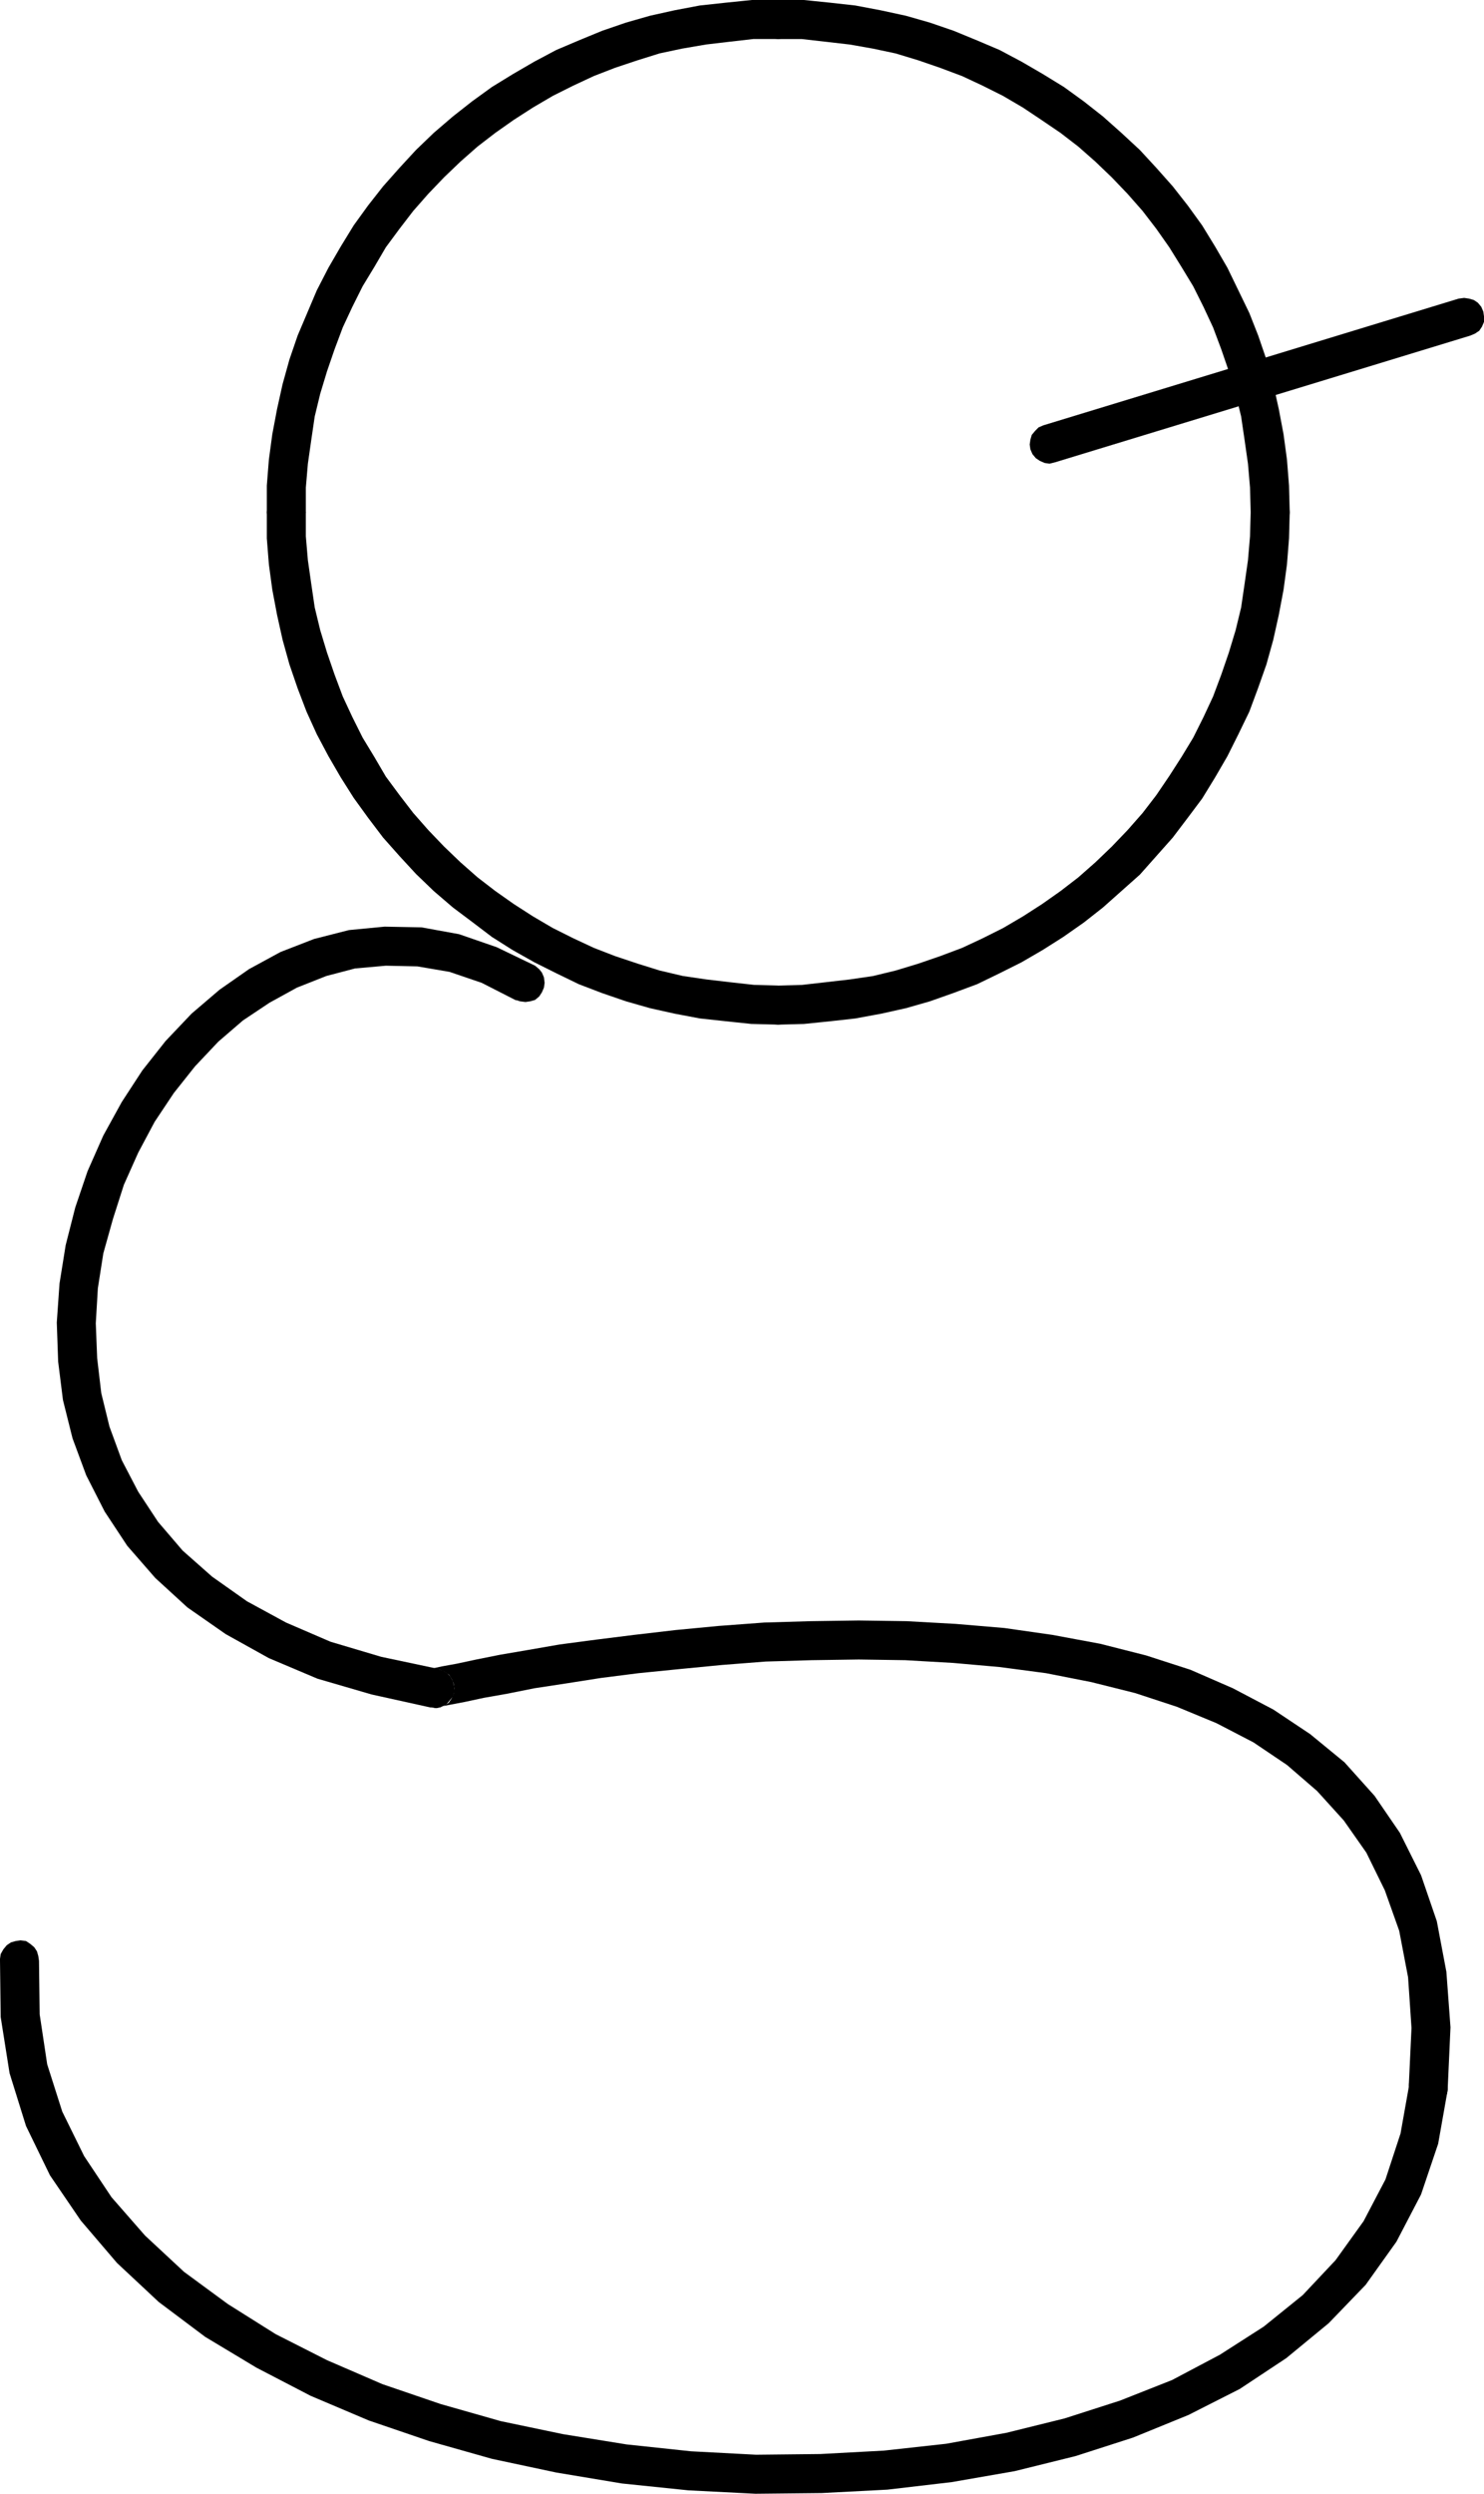
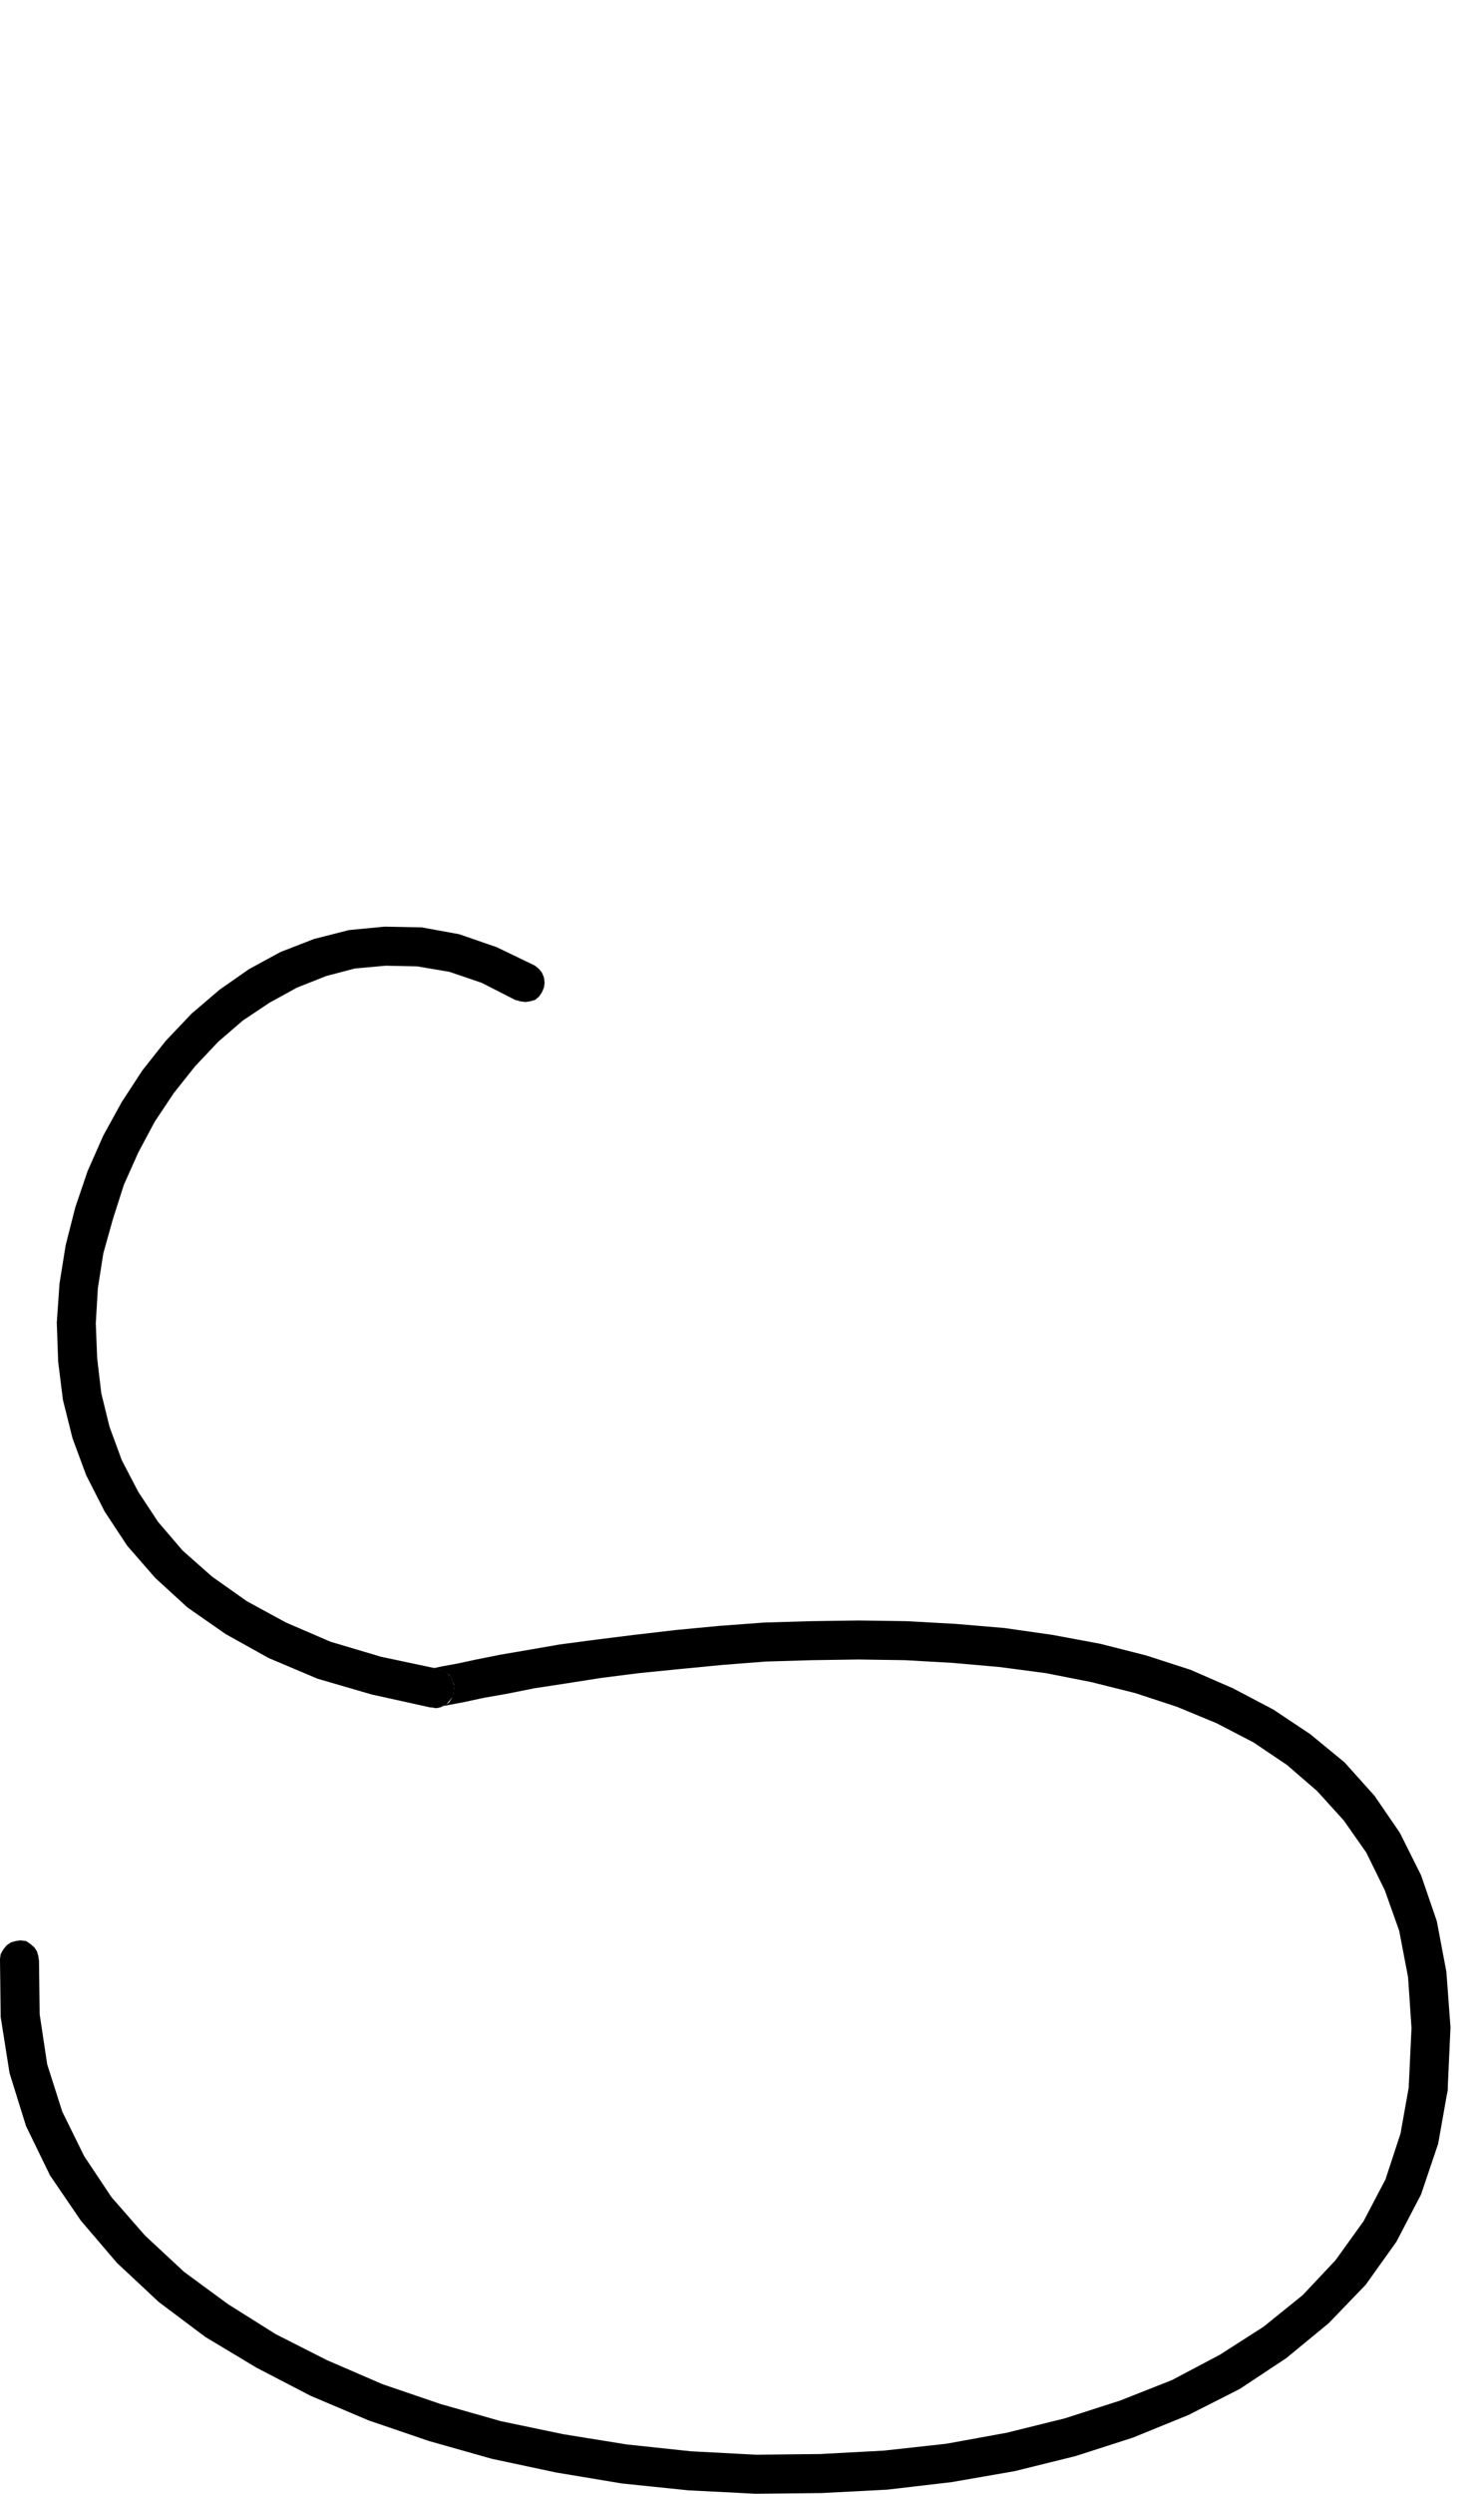
<svg xmlns="http://www.w3.org/2000/svg" xmlns:ns1="http://sodipodi.sourceforge.net/DTD/sodipodi-0.dtd" xmlns:ns2="http://www.inkscape.org/namespaces/inkscape" version="1.0" width="92.713mm" height="155.668mm" id="svg8" ns1:docname="Squiggle G.wmf">
  <ns1:namedview id="namedview8" pagecolor="#ffffff" bordercolor="#000000" borderopacity="0.25" ns2:showpageshadow="2" ns2:pageopacity="0.0" ns2:pagecheckerboard="0" ns2:deskcolor="#d1d1d1" ns2:document-units="mm" />
  <defs id="defs1">
    <pattern id="WMFhbasepattern" patternUnits="userSpaceOnUse" width="6" height="6" x="0" y="0" />
  </defs>
  <path style="fill:#000000;fill-opacity:1;fill-rule:evenodd;stroke:none" d="m 9.209,462.635 -0.162,-1.131 -0.323,-1.131 -0.646,-0.97 -0.969,-0.808 -0.969,-0.646 -1.292,-0.162 -1.131,0.162 -1.131,0.323 -0.969,0.646 -0.808,0.97 -0.646,1.131 L 0,462.151 v 0.323 l 0.162,13.412 2.1,13.25 3.877,12.443 5.654,11.635 7.27,10.665 8.562,10.019 9.855,9.211 10.986,8.241 12.117,7.272 12.763,6.625 13.732,5.817 14.217,4.848 14.863,4.201 15.186,3.232 15.509,2.585 15.671,1.616 15.832,0.808 15.671,-0.162 15.509,-0.808 15.186,-1.778 14.863,-2.585 14.378,-3.555 13.571,-4.363 13.086,-5.333 12.117,-6.14 10.986,-7.272 10.016,-8.241 8.724,-9.049 7.27,-10.18 5.816,-11.15 4.039,-11.958 2.262,-12.766 v -0.323 -1.131 l -0.323,-1.131 -0.646,-1.131 -0.969,-0.808 -0.969,-0.485 -1.131,-0.323 h -1.292 l -1.131,0.485 -0.969,0.646 -0.969,0.808 -0.485,1.131 -0.323,1.131 0.162,-0.323 -2.1,11.796 -3.554,10.827 -5.17,9.857 -6.624,9.211 -7.755,8.241 -9.209,7.433 -10.34,6.625 -11.309,5.979 -12.278,4.848 -13.086,4.201 -13.732,3.393 -14.217,2.585 -14.702,1.616 -15.025,0.808 -15.186,0.162 -15.348,-0.808 -15.186,-1.616 -15.025,-2.424 -14.701,-3.07 -14.217,-4.04 -13.732,-4.686 -13.086,-5.656 -12.117,-6.14 -11.309,-7.11 -10.34,-7.595 -9.209,-8.564 -7.916,-9.049 -6.462,-9.695 -5.17,-10.503 -3.554,-11.15 -1.777,-11.796 -0.162,-12.927 z" id="path1" />
  <path style="fill:#000000;fill-opacity:1;fill-rule:evenodd;stroke:none" d="m 332.642,491.883 0.162,1.131 0.323,1.293 0.646,0.97 0.808,0.808 1.131,0.485 1.131,0.323 h 1.292 l 1.131,-0.485 0.969,-0.485 0.808,-0.97 0.646,-0.97 0.162,-1.293 v -0.162 l 0.646,-14.22 -0.969,-13.089 -2.262,-11.958 -3.716,-10.827 -5.008,-10.019 -5.978,-8.726 -7.108,-7.918 -8.078,-6.625 -8.724,-5.817 -9.532,-5.009 -10.016,-4.363 -10.501,-3.393 -10.824,-2.747 -11.309,-2.101 -11.309,-1.616 -11.47,-0.97 -11.632,-0.646 -11.309,-0.162 -11.309,0.162 -10.986,0.323 -10.824,0.808 -10.178,0.97 -9.693,1.131 -9.047,1.131 -8.562,1.131 -7.432,1.293 -6.624,1.131 -5.654,1.131 -4.524,0.97 -3.554,0.646 -2.262,0.485 -0.808,0.323 1.292,9.049 1.292,-0.162 1.131,-0.485 0.969,-0.646 0.646,-0.97 0.485,-1.131 0.162,-1.293 -0.162,-1.131 -0.485,-1.131 -0.646,-0.97 -0.969,-0.646 -1.131,-0.485 -1.292,-0.162 1.454,8.888 0.646,-0.162 1.616,-0.323 3.393,-0.646 4.524,-0.97 5.493,-0.97 6.462,-1.293 7.432,-1.131 8.239,-1.293 8.886,-1.131 9.693,-0.97 10.016,-0.97 10.34,-0.808 10.824,-0.323 11.147,-0.162 10.986,0.162 11.309,0.646 10.986,0.97 10.986,1.454 10.663,2.101 10.34,2.585 9.855,3.232 9.37,3.878 8.724,4.525 7.916,5.332 7.108,6.14 6.301,6.948 5.331,7.595 4.362,8.888 3.393,9.534 2.1,10.988 0.808,11.958 -0.646,13.735 z" id="path2" />
  <path style="fill:#000000;fill-opacity:1;fill-rule:evenodd;stroke:none" d="m 101.941,402.847 1.131,0.162 1.131,-0.323 1.131,-0.485 0.808,-0.97 0.808,-0.97 0.323,-1.131 v -1.131 l -0.323,-1.293 -0.485,-0.97 -0.808,-0.97 -1.131,-0.646 -1.131,-0.323 h 0.323 l -13.732,-2.909 -11.955,-3.555 -10.501,-4.525 -9.209,-5.009 -8.239,-5.817 -6.947,-6.14 -5.816,-6.787 -4.685,-7.11 -3.877,-7.433 -2.908,-7.918 -1.939,-7.918 -0.969,-8.241 -0.323,-8.241 0.485,-8.241 1.292,-8.241 2.262,-8.08 2.585,-8.08 3.393,-7.595 3.877,-7.272 4.524,-6.787 5.008,-6.302 5.493,-5.817 5.816,-5.009 6.301,-4.201 6.462,-3.555 6.947,-2.747 6.785,-1.778 7.27,-0.646 7.432,0.162 7.593,1.293 7.593,2.585 8.239,4.201 -0.162,-0.162 0.969,0.323 1.292,0.162 1.131,-0.162 1.131,-0.323 0.969,-0.808 0.646,-0.97 0.485,-1.131 0.162,-1.131 -0.162,-1.293 -0.485,-1.131 -0.646,-0.808 -0.969,-0.808 -0.323,-0.162 -8.724,-4.201 -8.886,-3.07 -8.886,-1.616 -8.724,-0.162 -8.401,0.808 -8.239,2.101 -7.916,3.07 -7.432,4.04 -6.947,4.848 -6.624,5.656 -6.139,6.464 -5.493,6.948 -4.847,7.433 -4.362,7.918 -3.716,8.403 -2.908,8.564 -2.262,8.888 -1.454,9.049 -0.646,9.211 0.323,9.211 1.131,9.049 2.262,9.049 3.231,8.726 4.362,8.564 5.331,8.08 6.624,7.595 7.593,6.948 9.047,6.302 10.178,5.656 11.47,4.848 12.763,3.717 13.894,3.07 z" id="path3" />
-   <path style="fill:#000000;fill-opacity:1;fill-rule:evenodd;stroke:none" d="m 183.688,232.53 -1.131,0.162 -1.131,0.323 -0.969,0.808 -0.646,0.97 -0.485,1.131 -0.162,1.131 0.162,1.131 0.485,1.293 0.646,0.808 0.969,0.808 1.131,0.485 1.131,0.162 h 0.162 l 5.978,-0.162 6.301,-0.646 5.816,-0.646 6.139,-1.131 5.816,-1.293 5.654,-1.616 5.493,-1.939 5.654,-2.101 5.331,-2.585 5.17,-2.585 5.008,-2.909 4.847,-3.07 4.847,-3.393 4.524,-3.555 4.362,-3.878 4.362,-3.878 3.877,-4.363 3.877,-4.363 3.554,-4.686 3.393,-4.525 3.07,-5.009 2.908,-5.009 2.585,-5.171 2.585,-5.333 2.1,-5.656 1.939,-5.494 1.616,-5.817 1.292,-5.817 1.131,-5.979 0.808,-5.979 0.485,-6.14 0.162,-5.979 v -0.162 l -0.162,-1.131 -0.485,-1.131 -0.808,-0.97 -0.808,-0.808 -1.292,-0.323 -1.131,-0.162 -1.131,0.162 -1.131,0.323 -0.969,0.808 -0.808,0.97 -0.323,1.131 -0.162,1.131 v -0.162 l -0.162,5.817 -0.485,5.656 -0.808,5.656 -0.808,5.494 -1.292,5.333 -1.616,5.333 -1.777,5.171 -1.939,5.171 -2.262,4.848 -2.423,4.848 -2.746,4.525 -2.908,4.525 -3.07,4.525 -3.231,4.201 -3.554,4.04 -3.716,3.878 -3.877,3.717 -4.039,3.555 -4.2,3.232 -4.362,3.07 -4.524,2.909 -4.685,2.747 -4.847,2.424 -4.847,2.262 -5.17,1.939 -5.17,1.778 -5.331,1.616 -5.331,1.293 -5.493,0.808 -5.654,0.646 -5.654,0.646 z" id="path4" />
-   <path style="fill:#000000;fill-opacity:1;fill-rule:evenodd;stroke:none" d="m 295.322,120.87 0.162,1.131 0.323,1.131 0.808,0.97 0.969,0.808 1.131,0.485 1.131,0.162 1.131,-0.162 1.292,-0.485 0.808,-0.808 0.808,-0.97 0.485,-1.131 0.162,-1.131 v -0.162 l -0.162,-6.14 -0.485,-6.14 -0.808,-5.979 -1.131,-5.979 -1.292,-5.817 -1.616,-5.817 -1.939,-5.656 -2.1,-5.333 -2.585,-5.333 -2.585,-5.333 -2.908,-5.009 -3.07,-5.009 -3.393,-4.686 -3.554,-4.525 -3.877,-4.363 -3.877,-4.201 -4.362,-4.04 -4.362,-3.878 -4.524,-3.555 -4.685,-3.393 -5.008,-3.07 -5.008,-2.909 -5.17,-2.747 L 230.7,9.534 225.208,7.272 219.553,5.333 213.899,3.717 207.921,2.424 201.944,1.293 196.128,0.646 189.827,0 h -5.978 -0.162 l -1.131,0.162 -1.131,0.485 -0.969,0.646 -0.646,1.131 -0.485,0.97 -0.162,1.293 0.162,1.131 0.485,1.131 0.646,0.97 0.969,0.646 1.131,0.485 1.131,0.162 v 0 h 5.654 l 5.654,0.646 5.654,0.646 5.493,0.97 5.331,1.131 5.331,1.616 5.17,1.778 5.17,1.939 4.847,2.262 4.847,2.424 4.685,2.747 4.362,2.909 4.524,3.07 4.2,3.232 4.039,3.555 3.877,3.717 3.716,3.878 3.554,4.04 3.231,4.201 3.07,4.363 2.908,4.686 2.746,4.525 2.423,4.848 2.262,4.848 1.939,5.171 1.777,5.171 1.616,5.333 1.292,5.333 0.808,5.494 0.808,5.656 0.485,5.656 0.162,5.979 z" id="path5" />
-   <path style="fill:#000000;fill-opacity:1;fill-rule:evenodd;stroke:none" d="m 183.688,9.211 1.292,-0.162 1.131,-0.485 0.969,-0.646 0.646,-0.97 0.485,-1.131 0.162,-1.131 L 188.212,3.393 187.727,2.424 187.081,1.293 186.111,0.646 184.98,0.162 183.688,0 v 0 h -6.139 l -6.301,0.646 -5.978,0.646 -5.978,1.131 -5.816,1.293 -5.654,1.616 -5.654,1.939 -5.493,2.262 -5.331,2.262 -5.17,2.747 -5.008,2.909 -5.008,3.07 -4.685,3.393 -4.524,3.555 -4.524,3.878 -4.2,4.04 -3.877,4.201 -3.877,4.363 -3.554,4.525 -3.393,4.686 -3.07,5.009 -2.908,5.009 -2.746,5.333 -2.262,5.333 -2.262,5.333 -1.939,5.656 -1.616,5.817 -1.292,5.817 -1.131,5.979 -0.808,5.979 -0.485,6.14 v 6.302 0 l 0.162,1.131 0.485,1.131 0.646,0.97 0.969,0.808 1.131,0.485 1.292,0.162 1.131,-0.162 1.131,-0.485 0.969,-0.808 0.646,-0.97 0.485,-1.131 0.162,-1.131 v 0 -5.817 l 0.485,-5.656 0.808,-5.656 0.808,-5.494 1.292,-5.333 1.616,-5.333 1.777,-5.171 1.939,-5.171 2.262,-4.848 2.423,-4.848 2.746,-4.525 2.746,-4.686 3.231,-4.363 3.231,-4.201 3.554,-4.04 3.716,-3.878 3.877,-3.717 4.039,-3.555 4.2,-3.232 4.362,-3.07 4.524,-2.909 4.685,-2.747 4.847,-2.424 4.847,-2.262 5.008,-1.939 5.331,-1.778 5.17,-1.616 5.331,-1.131 5.654,-0.97 5.493,-0.646 5.654,-0.646 h 5.978 z" id="path6" />
-   <path style="fill:#000000;fill-opacity:1;fill-rule:evenodd;stroke:none" d="m 72.215,120.87 -0.162,-1.131 -0.485,-1.131 -0.646,-0.97 -0.969,-0.808 -1.131,-0.323 -1.131,-0.162 -1.292,0.162 -1.131,0.323 -0.969,0.808 -0.646,0.97 -0.485,1.131 -0.162,1.131 v 0 6.14 l 0.485,6.14 0.808,5.979 1.131,5.979 1.292,5.817 1.616,5.817 1.939,5.656 2.1,5.494 2.423,5.333 2.746,5.171 2.908,5.009 3.07,4.848 3.393,4.686 3.554,4.686 3.877,4.363 3.877,4.201 4.2,4.04 4.524,3.878 4.524,3.393 4.685,3.555 4.847,3.07 5.17,2.909 5.17,2.585 5.331,2.585 5.493,2.101 5.654,1.939 5.654,1.616 5.816,1.293 5.978,1.131 5.978,0.646 6.139,0.646 6.301,0.162 v 0 l 1.292,-0.162 1.131,-0.485 0.969,-0.808 0.646,-0.808 0.485,-1.293 0.162,-1.131 -0.162,-1.131 -0.485,-1.131 -0.646,-0.97 -0.969,-0.808 -1.131,-0.323 -1.292,-0.162 h 0.162 l -5.816,-0.162 -5.816,-0.646 -5.493,-0.646 -5.493,-0.808 -5.493,-1.293 -5.17,-1.616 -5.331,-1.778 -5.008,-1.939 -4.847,-2.262 -4.847,-2.424 -4.685,-2.747 -4.524,-2.909 -4.362,-3.07 -4.2,-3.232 -4.039,-3.555 -3.877,-3.717 -3.716,-3.878 -3.554,-4.04 -3.231,-4.201 -3.231,-4.363 -2.746,-4.686 -2.746,-4.525 -2.423,-4.848 -2.262,-4.848 -1.939,-5.171 -1.777,-5.171 -1.616,-5.333 -1.292,-5.333 -0.808,-5.494 -0.808,-5.656 -0.485,-5.656 z" id="path7" />
-   <path style="fill:#000000;fill-opacity:1;fill-rule:evenodd;stroke:none" d="m 347.182,79.18 1.131,-0.485 0.969,-0.646 0.646,-0.97 0.485,-1.131 v -1.293 l -0.162,-1.131 -0.485,-1.131 -0.808,-0.97 -0.969,-0.646 -1.131,-0.323 -1.131,-0.162 -1.292,0.162 -98.064,29.894 -1.131,0.485 -0.808,0.808 -0.808,0.97 -0.323,1.131 -0.162,1.131 0.162,1.131 0.485,1.131 0.808,0.97 0.969,0.646 1.131,0.485 1.131,0.162 1.292,-0.323 z" id="path8" />
</svg>